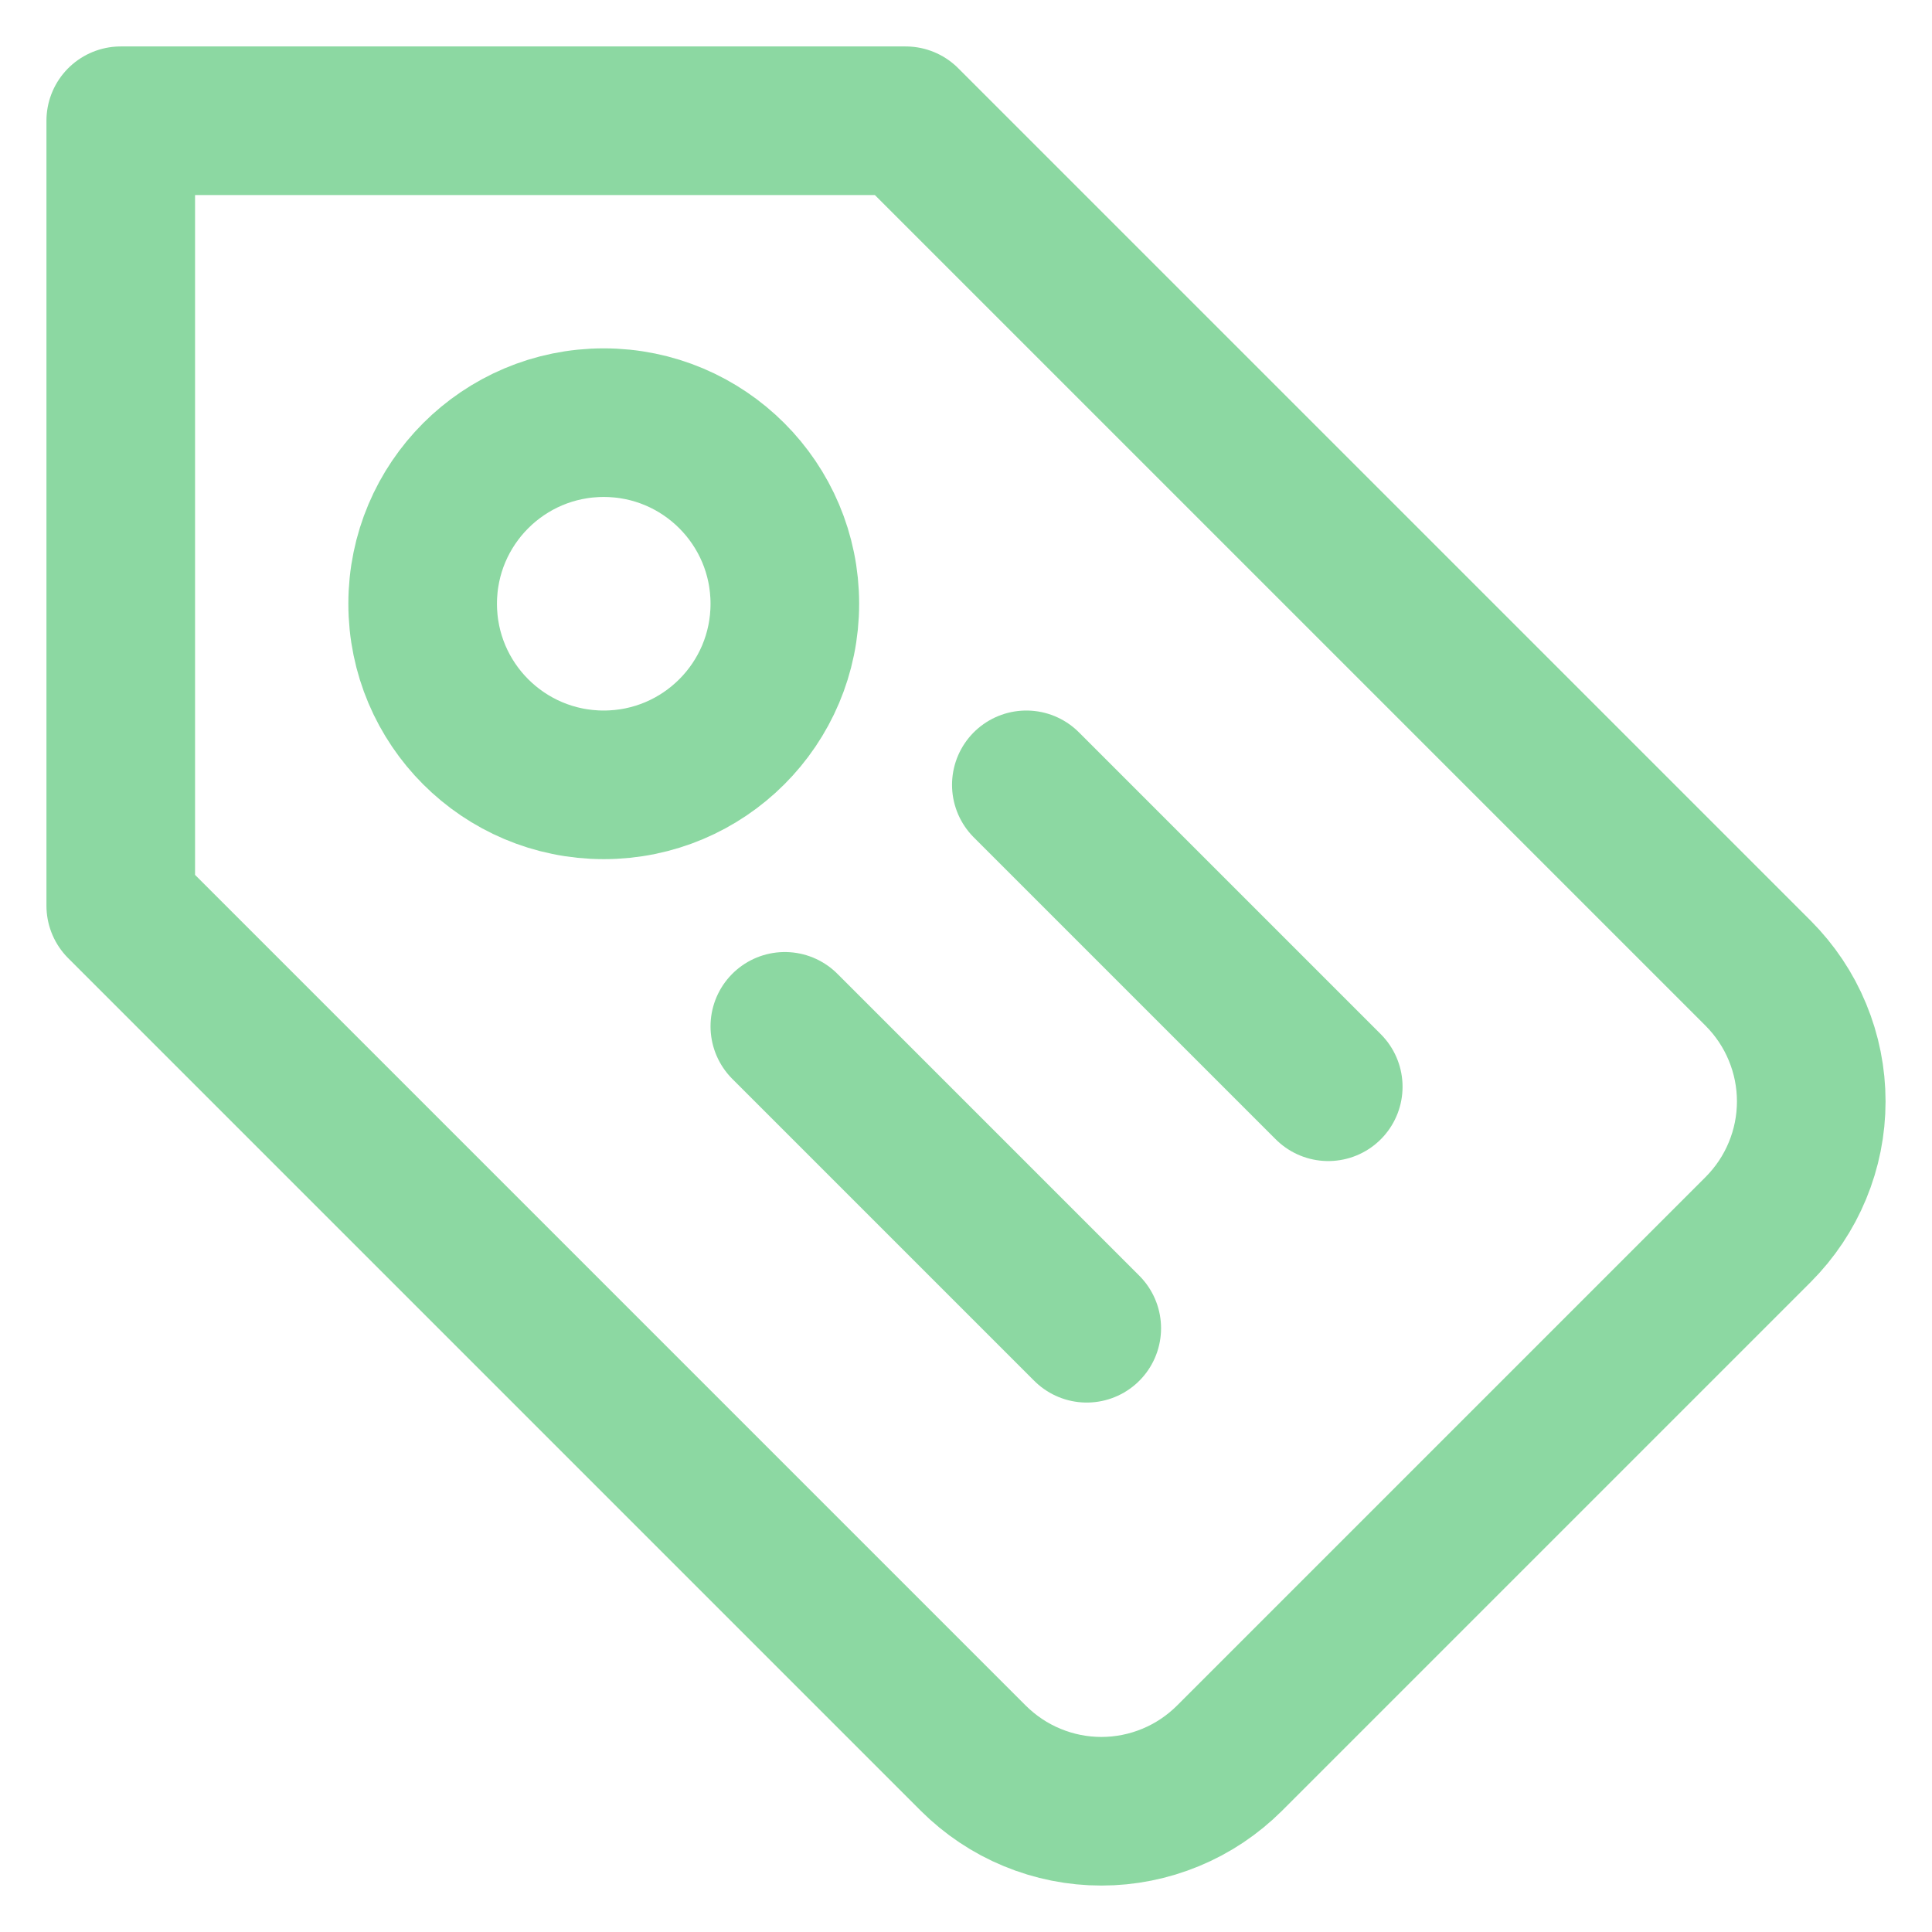
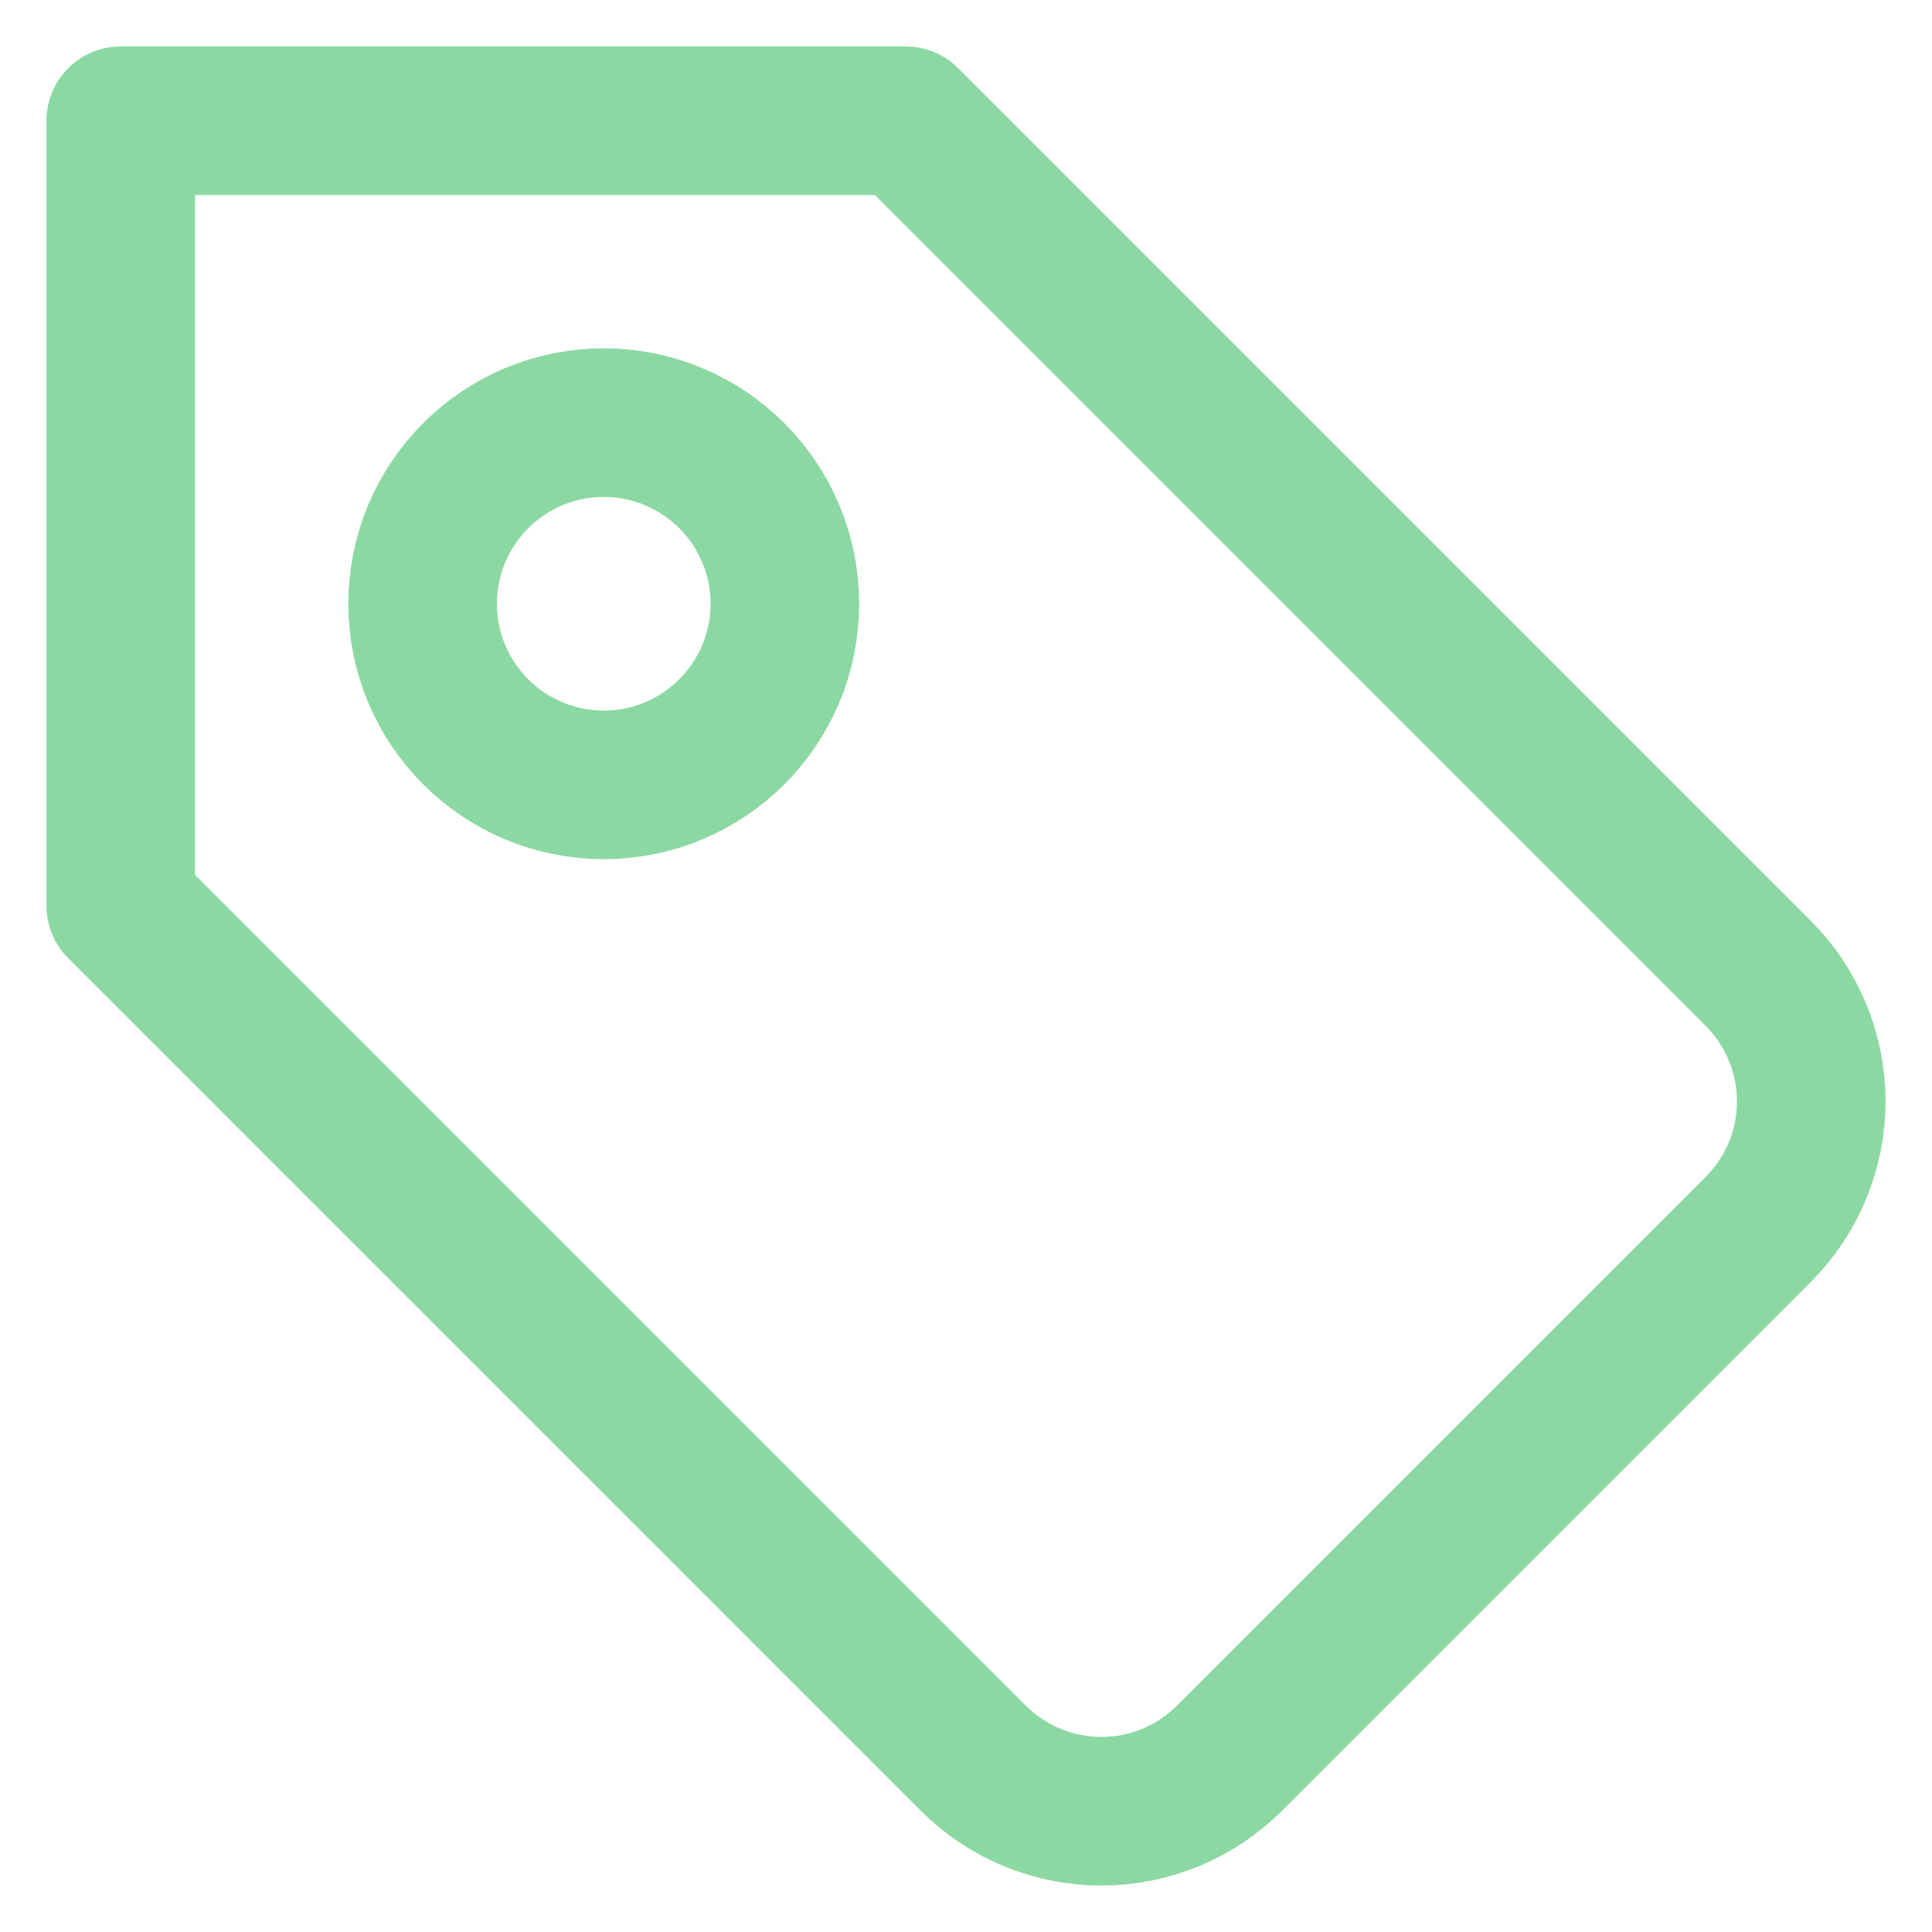
<svg xmlns="http://www.w3.org/2000/svg" width="26" height="26" viewBox="0 0 26 26" fill="none">
  <path d="M16.546 23.661L23.661 16.546C23.887 16.319 24.067 16.051 24.189 15.755C24.312 15.459 24.375 15.142 24.375 14.822C24.375 14.502 24.312 14.185 24.189 13.889C24.067 13.593 23.887 13.325 23.661 13.098L12.188 1.625H1.625V12.188L13.098 23.661C13.325 23.887 13.593 24.067 13.889 24.189C14.185 24.312 14.502 24.375 14.822 24.375C15.142 24.375 15.459 24.312 15.755 24.189C16.051 24.067 16.319 23.887 16.546 23.661V23.661Z" stroke="#8CD8A2" stroke-width="2" stroke-miterlimit="10" stroke-linecap="round" stroke-linejoin="round" />
-   <path d="M8.125 10.562C9.471 10.562 10.562 9.471 10.562 8.125C10.562 6.779 9.471 5.688 8.125 5.688C6.779 5.688 5.688 6.779 5.688 8.125C5.688 9.471 6.779 10.562 8.125 10.562Z" stroke="#8CD8A2" stroke-width="2" stroke-miterlimit="10" stroke-linecap="round" stroke-linejoin="round" />
-   <path d="M14.625 17.875L10.562 13.812" stroke="#8CD8A2" stroke-width="2" stroke-miterlimit="10" stroke-linecap="round" stroke-linejoin="round" />
-   <path d="M17.875 14.625L13.812 10.562" stroke="#8CD8A2" stroke-width="2" stroke-miterlimit="10" stroke-linecap="round" stroke-linejoin="round" />
+   <path d="M8.125 10.562C9.471 10.562 10.562 9.471 10.562 8.125C10.562 6.779 9.471 5.688 8.125 5.688C6.779 5.688 5.688 6.779 5.688 8.125C5.688 9.471 6.779 10.562 8.125 10.562" stroke="#8CD8A2" stroke-width="2" stroke-miterlimit="10" stroke-linecap="round" stroke-linejoin="round" />
</svg>